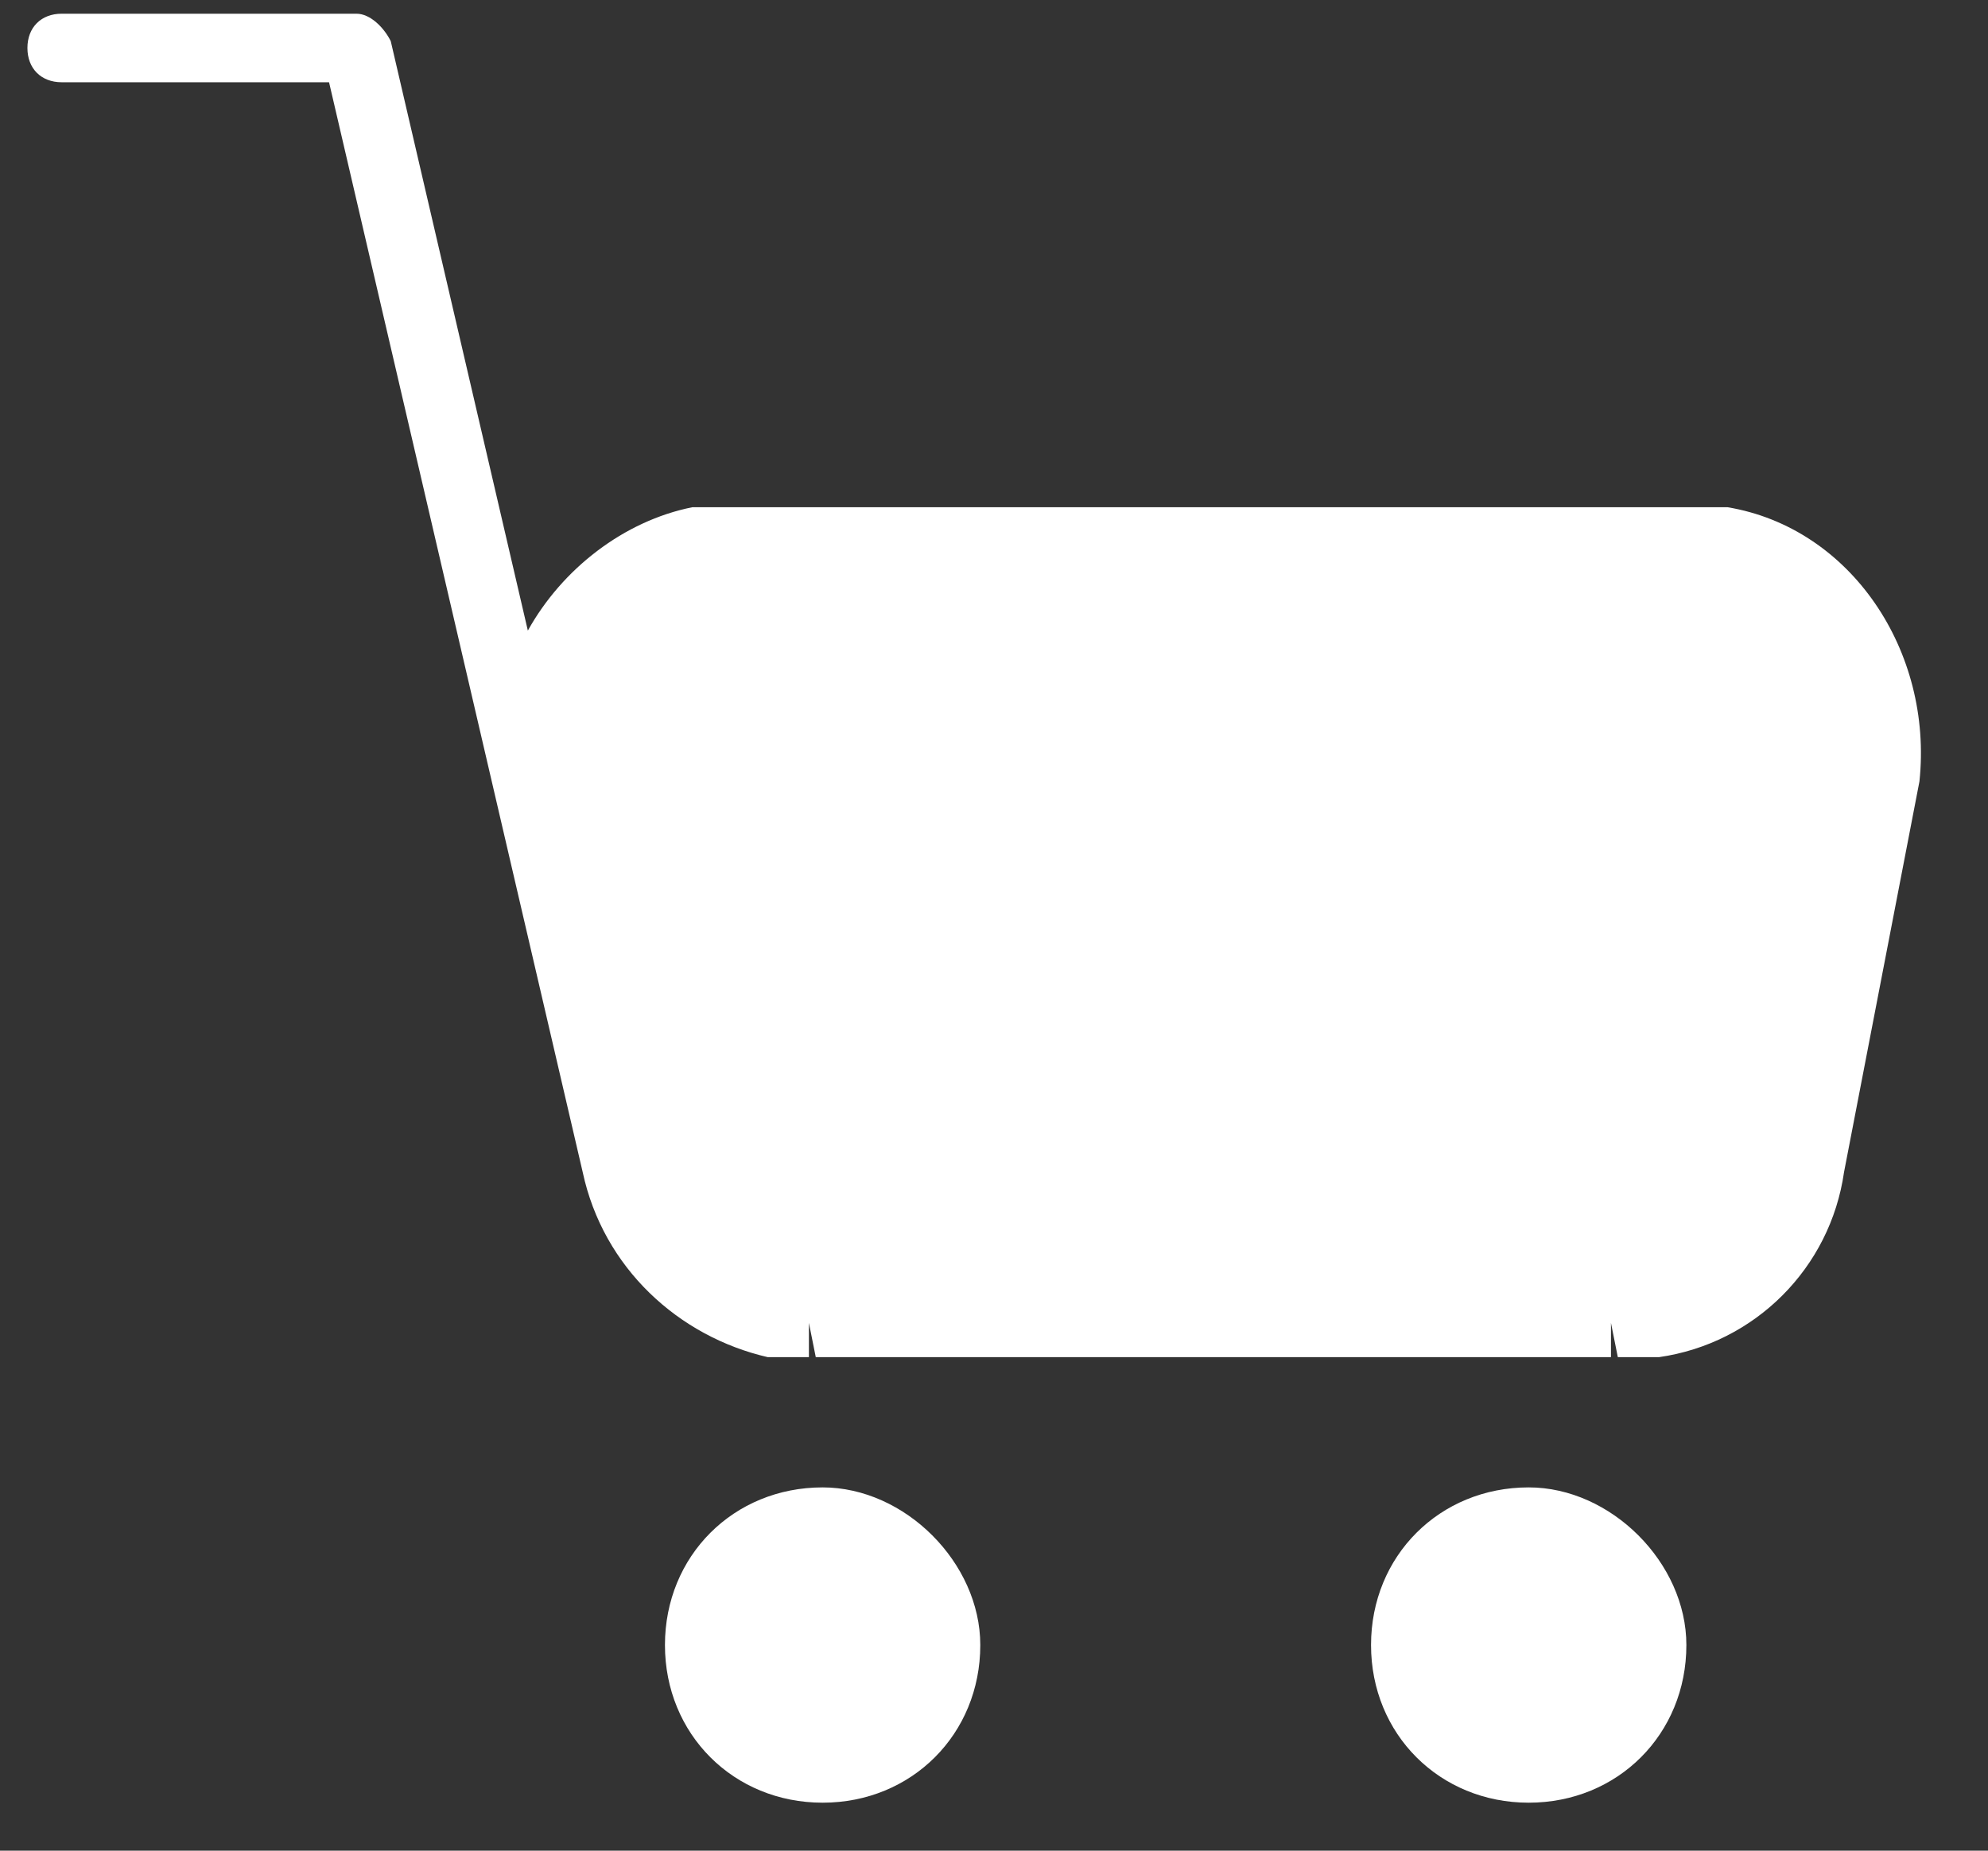
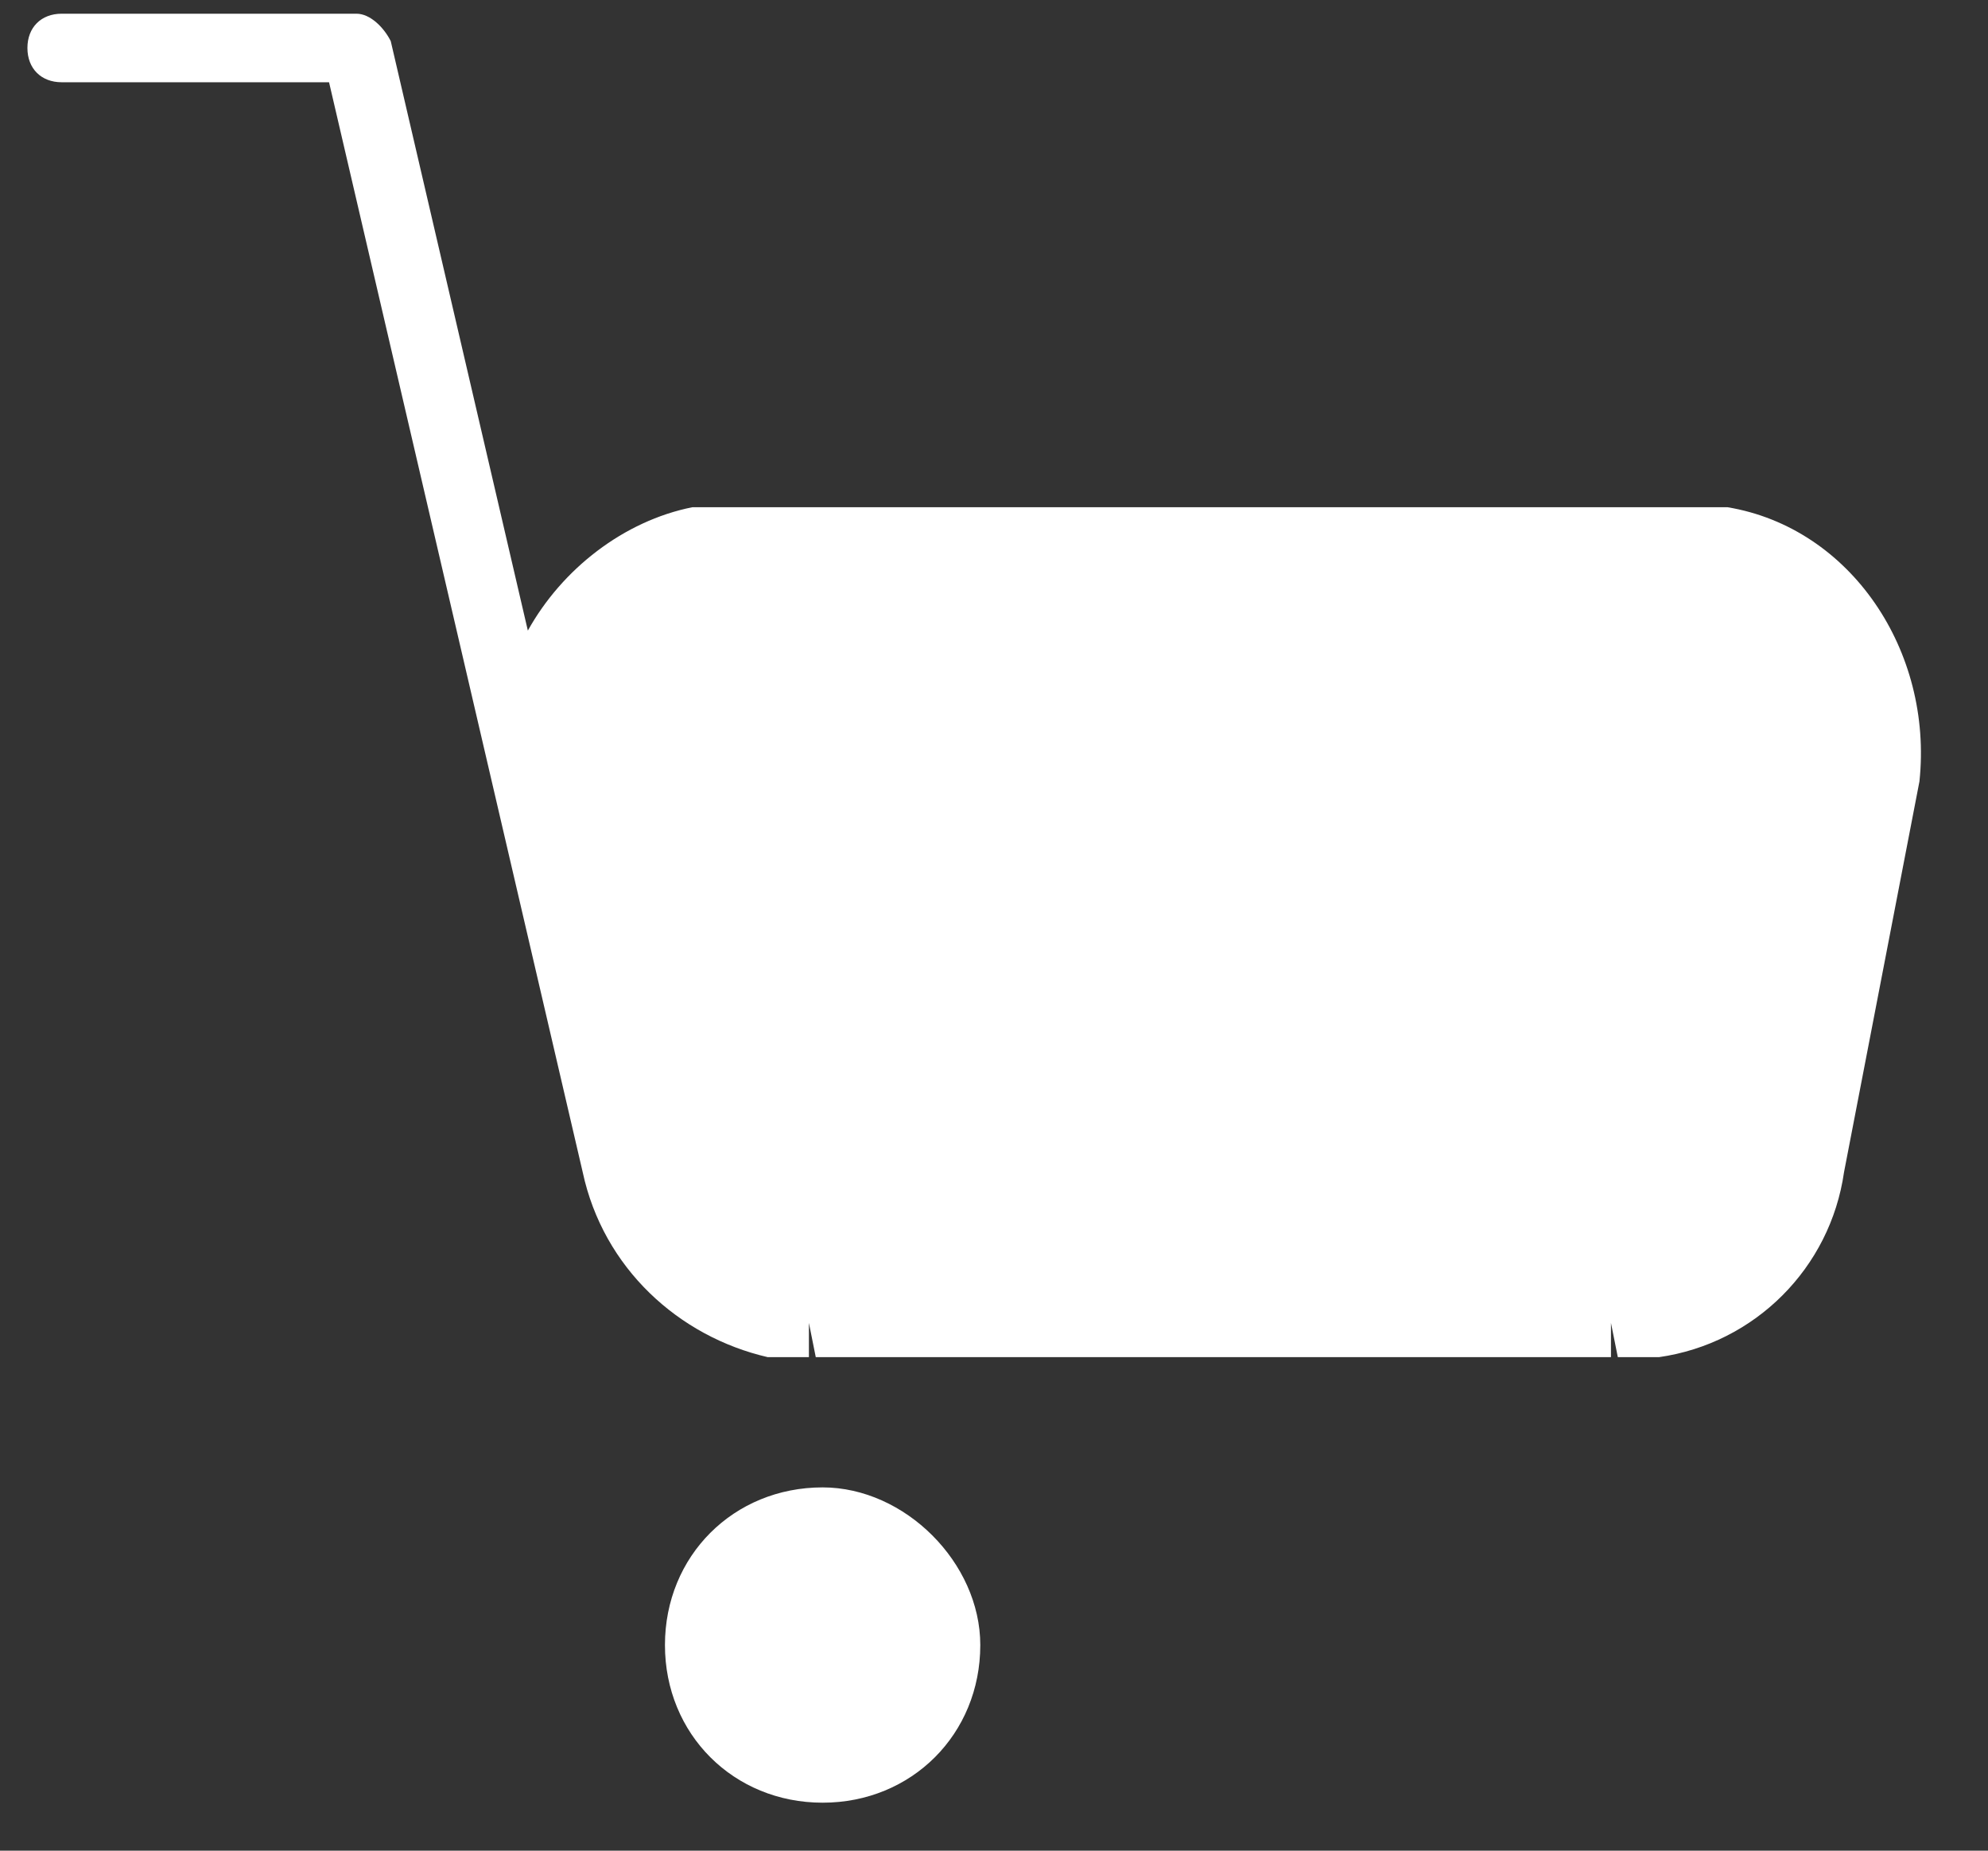
<svg xmlns="http://www.w3.org/2000/svg" width="29" height="27" viewBox="0 0 29 27" fill="none">
  <rect x="0" y="0" width="29" height="27" fill="#333333" stroke="none" />
  <path d="M12 21.7C10.7 21.7 9.7 22.7 9.7 24C9.7 25.3 10.7 26.3 12 26.3C13.3 26.3 14.3 25.3 14.3 24C14.3 22.8 13.2 21.7 12 21.7Z" fill="white" />
-   <path d="M22.3 21.7C21 21.7 20 22.7 20 24C20 25.3 21 26.3 22.3 26.3C23.6 26.3 24.6 25.3 24.6 24C24.6 22.8 23.5 21.7 22.3 21.7Z" fill="white" />
  <path d="M25.2 7.4H22.4C22.2 7.4 21.9 7.4 21.8 7.4H17.7H13.6C13.4 7.4 13.1 7.4 13 7.4H10.2H10.1C9.1 7.6 8.2 8.3 7.7 9.2L5.7 0.6C5.6 0.4 5.4 0.2 5.2 0.2H0.9C0.6 0.2 0.4 0.4 0.4 0.7C0.4 1 0.6 1.2 0.9 1.2H4.8L8.5 17.1C8.8 18.5 9.9 19.5 11.2 19.8C11.3 19.8 11.3 19.8 11.4 19.8H11.5H11.8V19.3L11.9 19.8H17.7H23.5V19.3L23.6 19.8H23.9H24C24.1 19.8 24.1 19.8 24.2 19.8C25.6 19.6 26.7 18.5 26.9 17.1L28 11.4C28.2 9.5 27 7.7 25.2 7.4Z" fill="white" />
</svg>